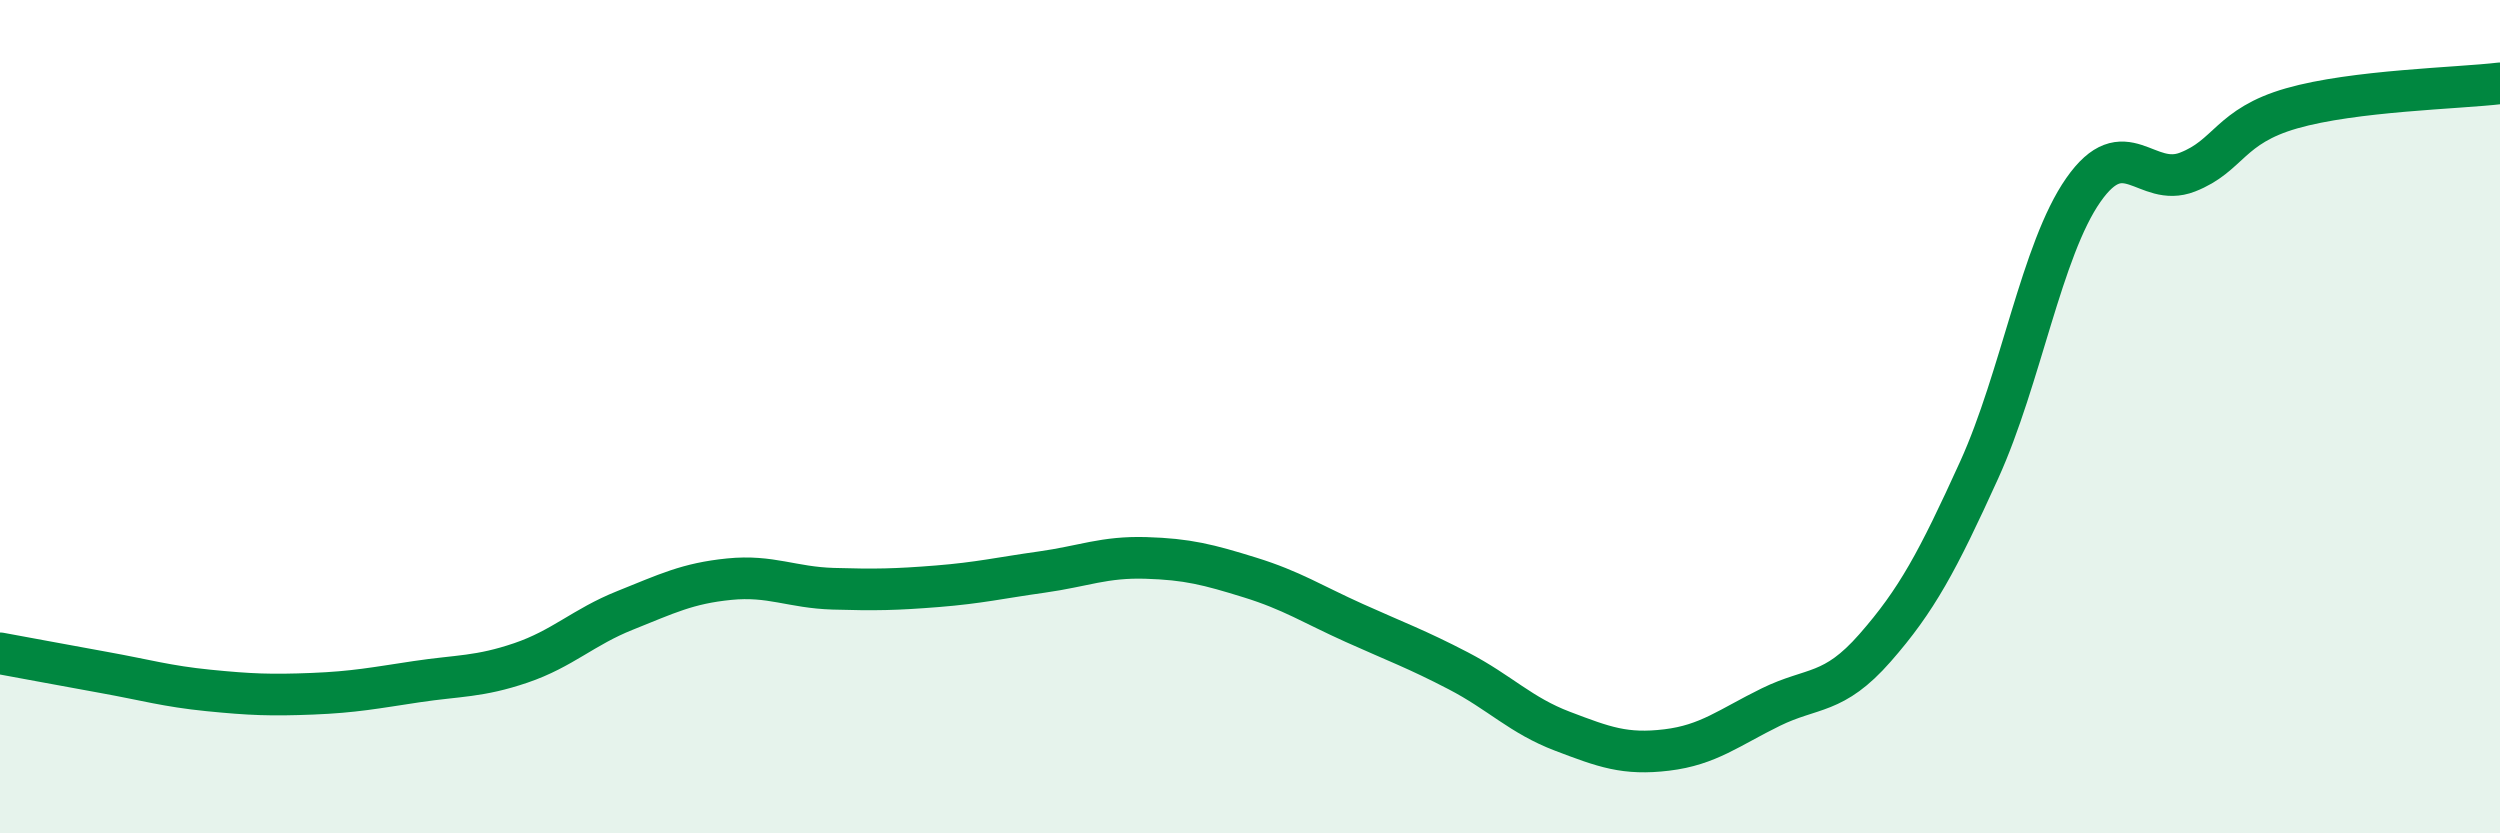
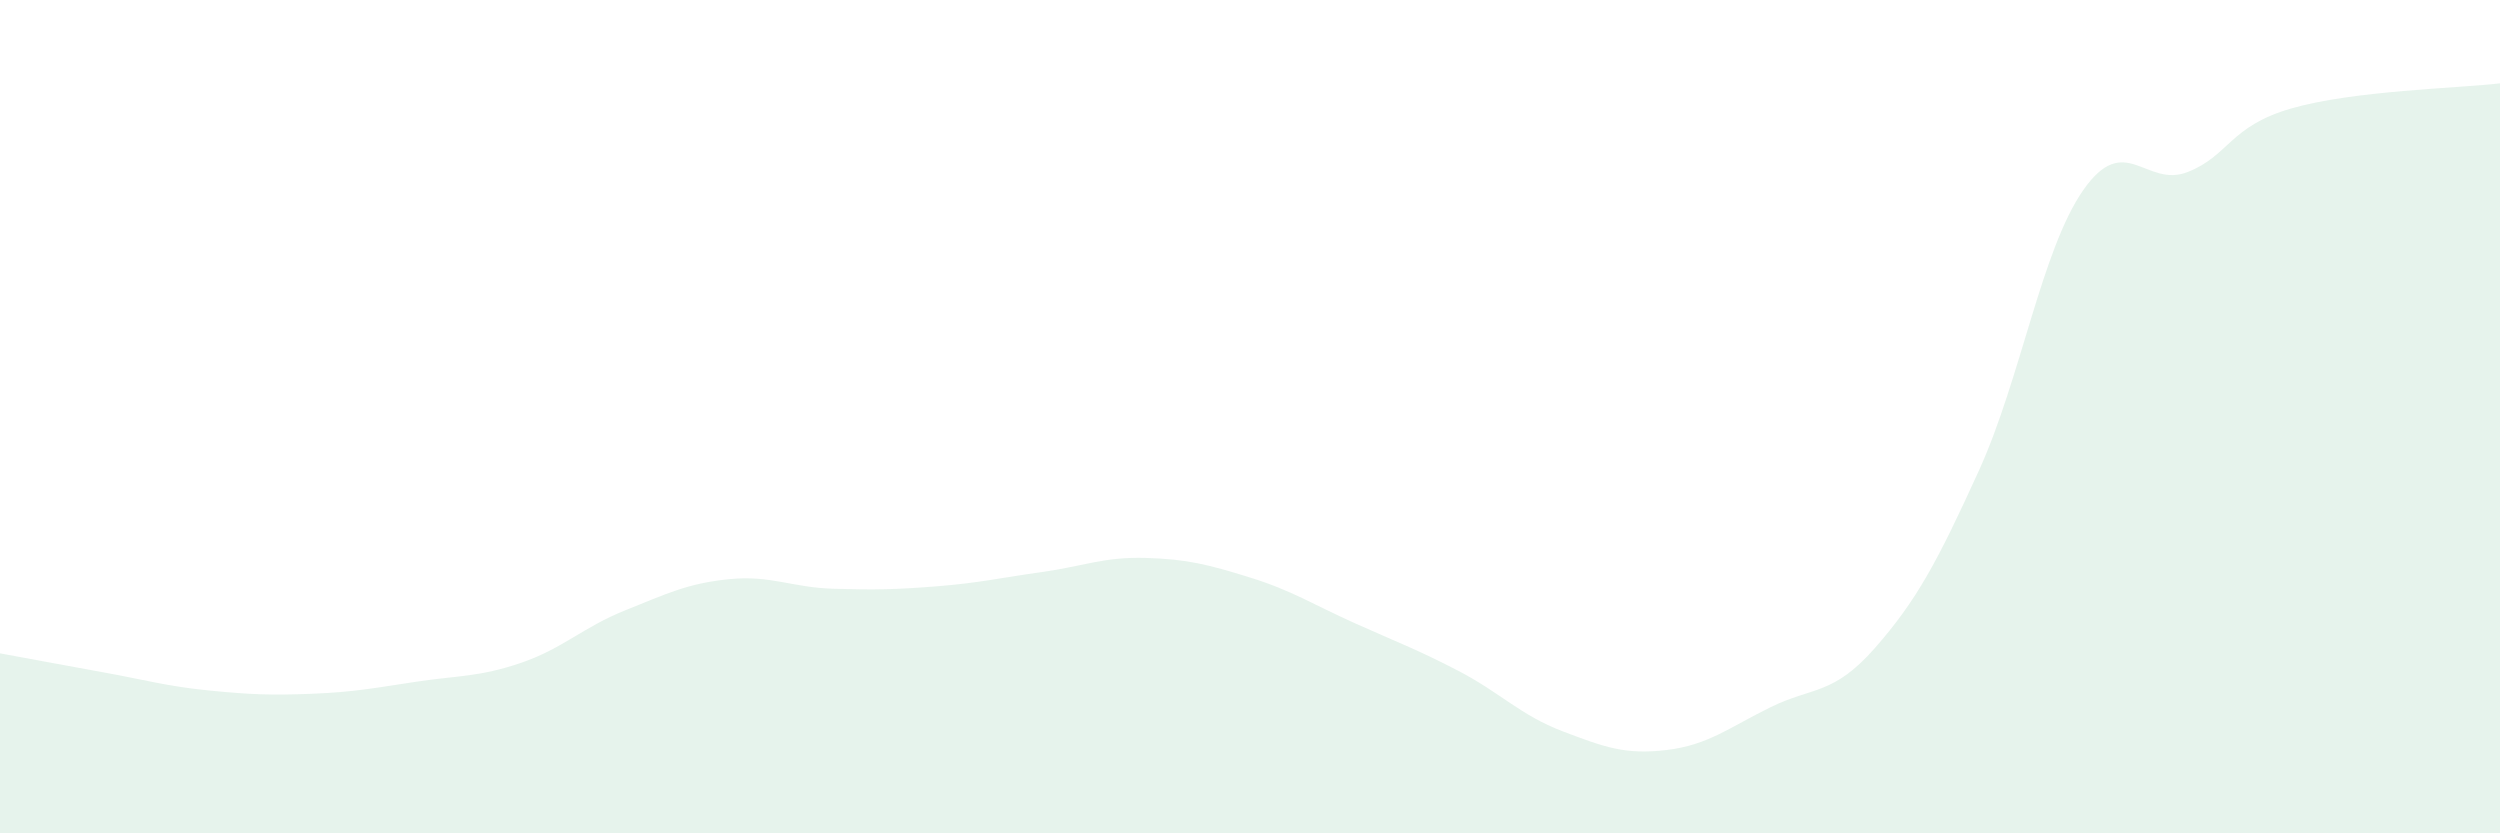
<svg xmlns="http://www.w3.org/2000/svg" width="60" height="20" viewBox="0 0 60 20">
  <path d="M 0,15.68 C 0.5,15.77 1.5,15.96 2.5,16.14 C 3.5,16.32 4,16.47 5,16.57 C 6,16.67 6.5,16.69 7.5,16.65 C 8.5,16.61 9,16.51 10,16.36 C 11,16.21 11.5,16.25 12.5,15.91 C 13.5,15.57 14,15.05 15,14.65 C 16,14.25 16.5,14 17.5,13.9 C 18.5,13.8 19,14.1 20,14.13 C 21,14.16 21.5,14.15 22.5,14.07 C 23.5,13.99 24,13.87 25,13.73 C 26,13.59 26.5,13.36 27.5,13.39 C 28.5,13.42 29,13.55 30,13.86 C 31,14.17 31.5,14.5 32.5,14.95 C 33.5,15.4 34,15.58 35,16.1 C 36,16.62 36.5,17.17 37.5,17.55 C 38.5,17.93 39,18.12 40,18 C 41,17.88 41.5,17.46 42.5,16.97 C 43.5,16.48 44,16.69 45,15.55 C 46,14.41 46.5,13.48 47.5,11.28 C 48.5,9.08 49,5.99 50,4.56 C 51,3.13 51.5,4.52 52.5,4.13 C 53.5,3.74 53.5,3.03 55,2.6 C 56.5,2.17 59,2.12 60,2L60 20L0 20Z" fill="#008740" opacity="0.1" stroke-linecap="round" stroke-linejoin="round" />
-   <path d="M 0,15.68 C 0.5,15.77 1.5,15.96 2.5,16.14 C 3.5,16.32 4,16.47 5,16.57 C 6,16.67 6.5,16.69 7.5,16.65 C 8.5,16.61 9,16.51 10,16.36 C 11,16.21 11.5,16.25 12.5,15.91 C 13.5,15.57 14,15.05 15,14.65 C 16,14.25 16.5,14 17.5,13.9 C 18.5,13.8 19,14.1 20,14.13 C 21,14.16 21.5,14.15 22.5,14.07 C 23.5,13.99 24,13.87 25,13.73 C 26,13.59 26.5,13.36 27.5,13.39 C 28.5,13.42 29,13.55 30,13.86 C 31,14.17 31.5,14.5 32.5,14.95 C 33.5,15.4 34,15.58 35,16.1 C 36,16.62 36.5,17.17 37.5,17.55 C 38.5,17.93 39,18.12 40,18 C 41,17.88 41.5,17.46 42.5,16.97 C 43.5,16.48 44,16.69 45,15.55 C 46,14.41 46.5,13.48 47.5,11.28 C 48.5,9.08 49,5.99 50,4.56 C 51,3.13 51.5,4.52 52.5,4.13 C 53.5,3.74 53.5,3.03 55,2.6 C 56.5,2.17 59,2.12 60,2" stroke="#008740" stroke-width="1" fill="none" stroke-linecap="round" stroke-linejoin="round" />
</svg>